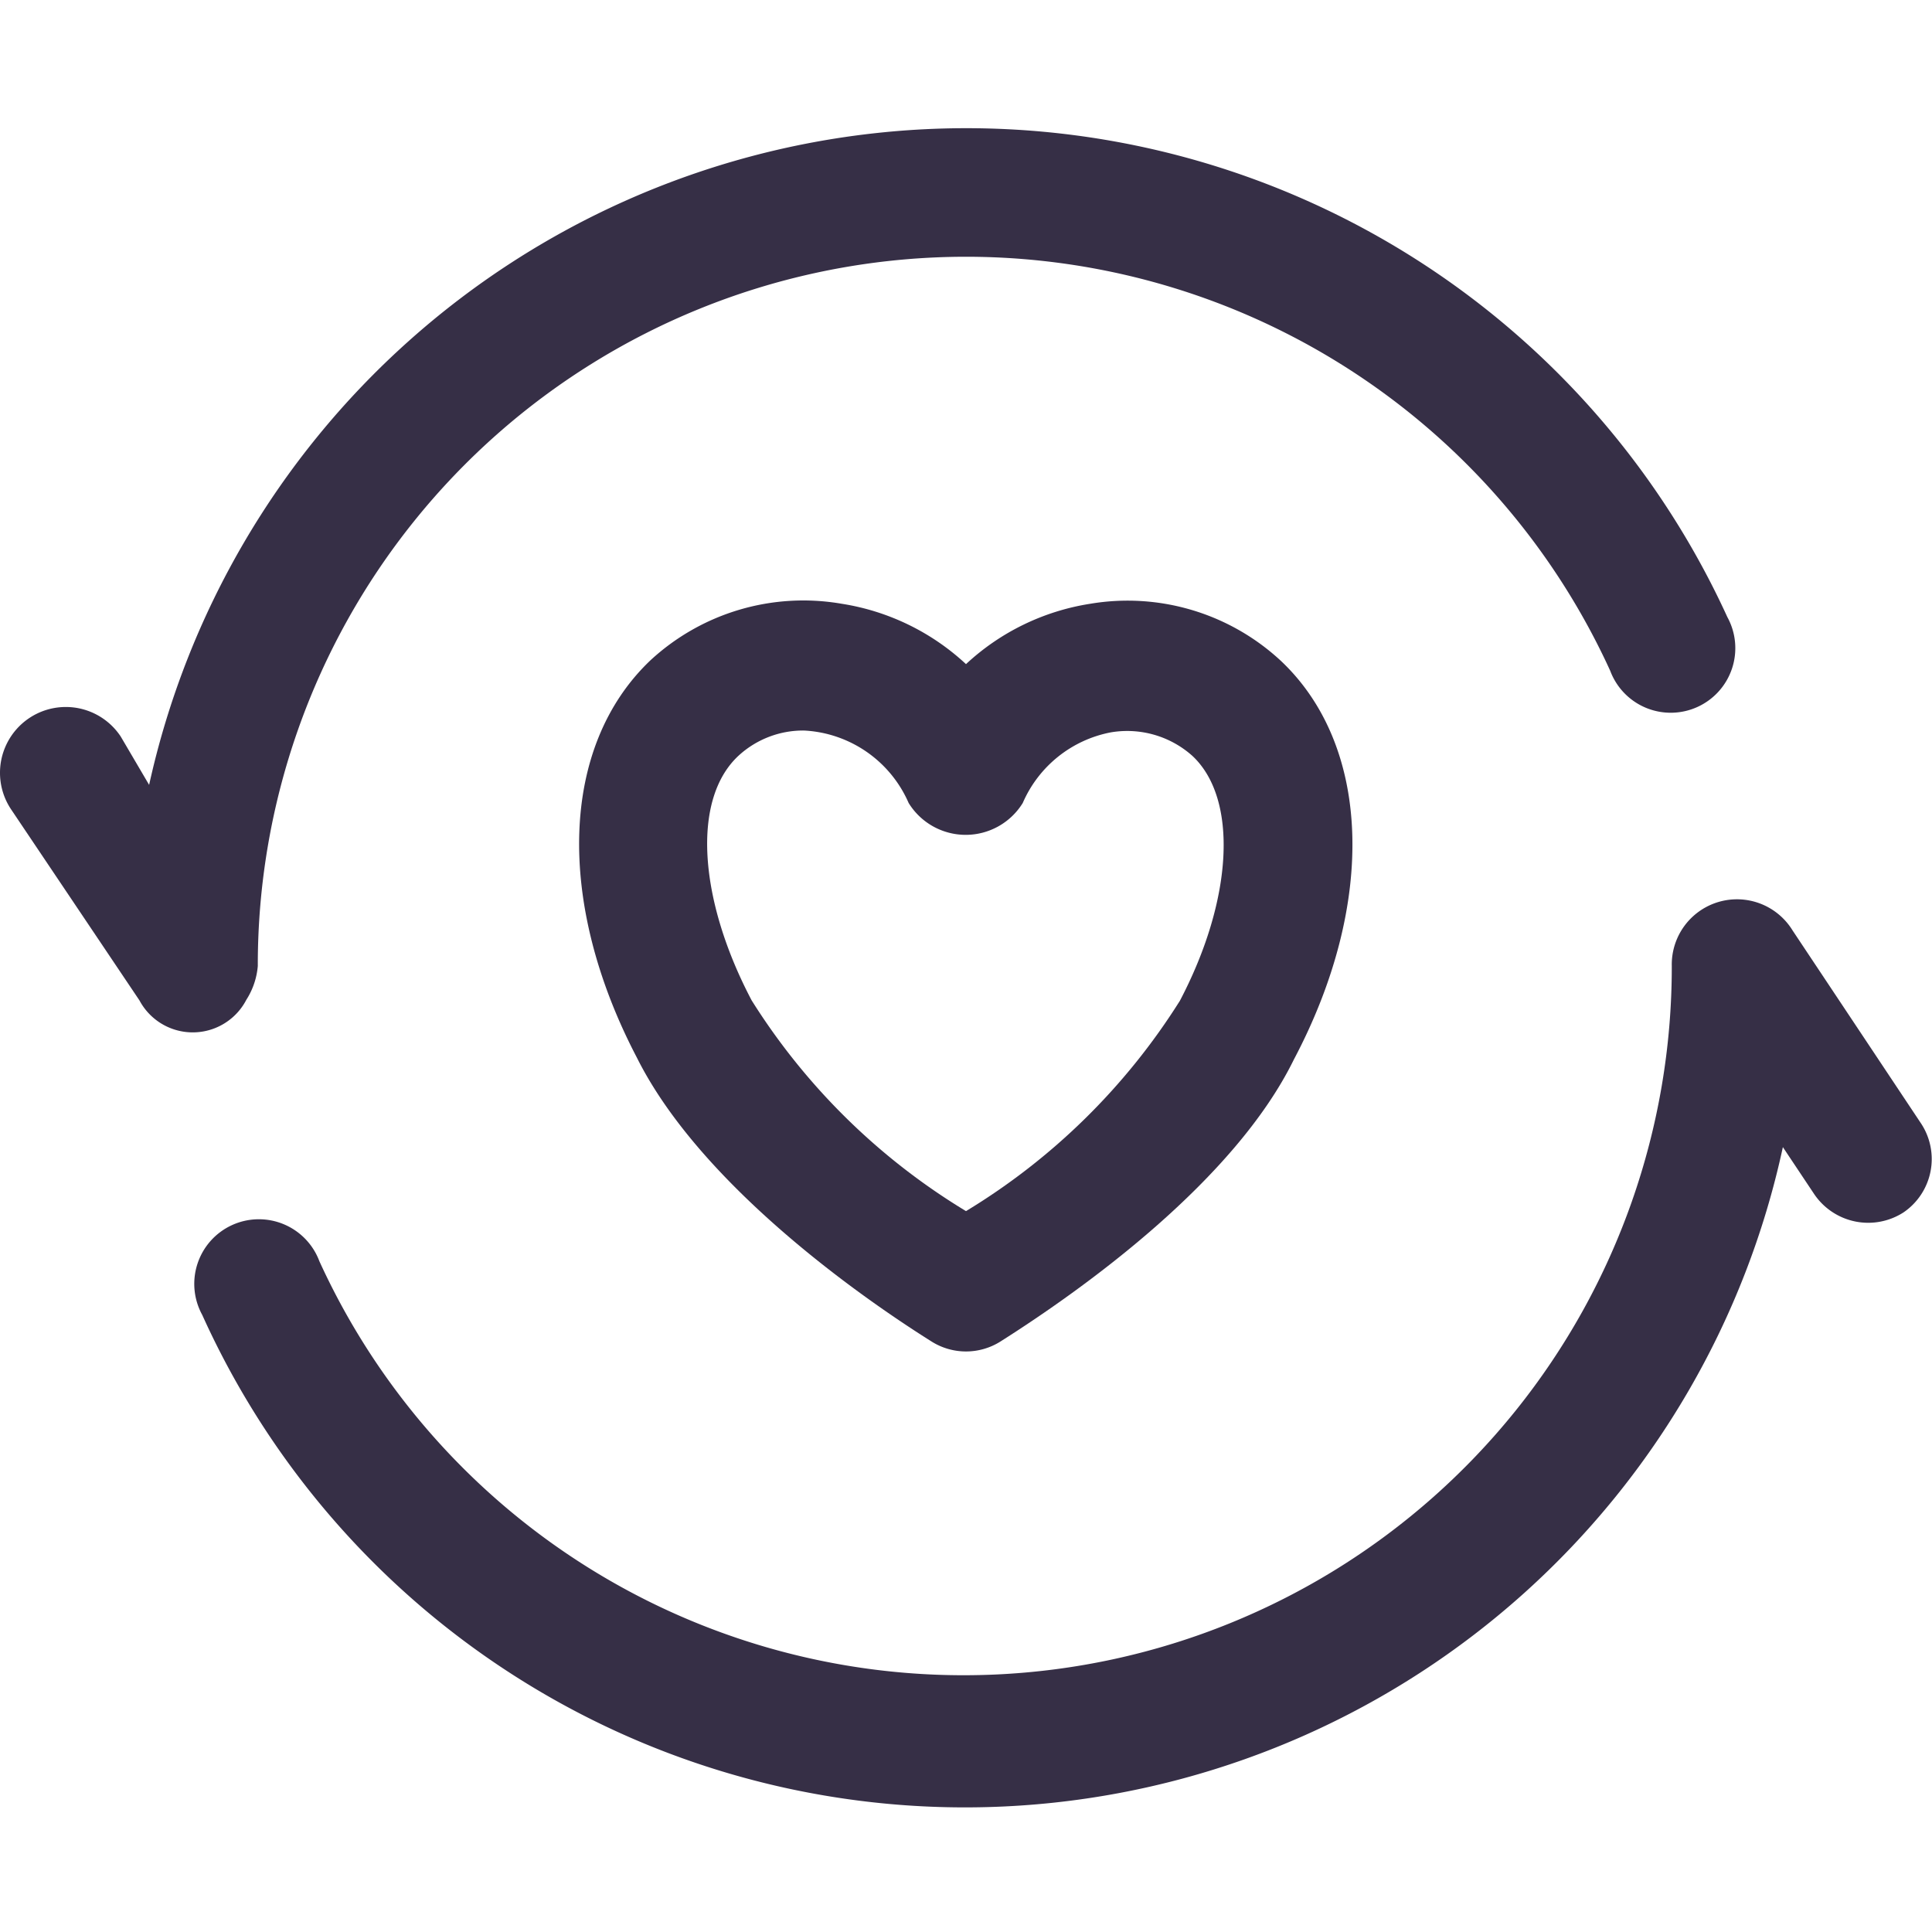
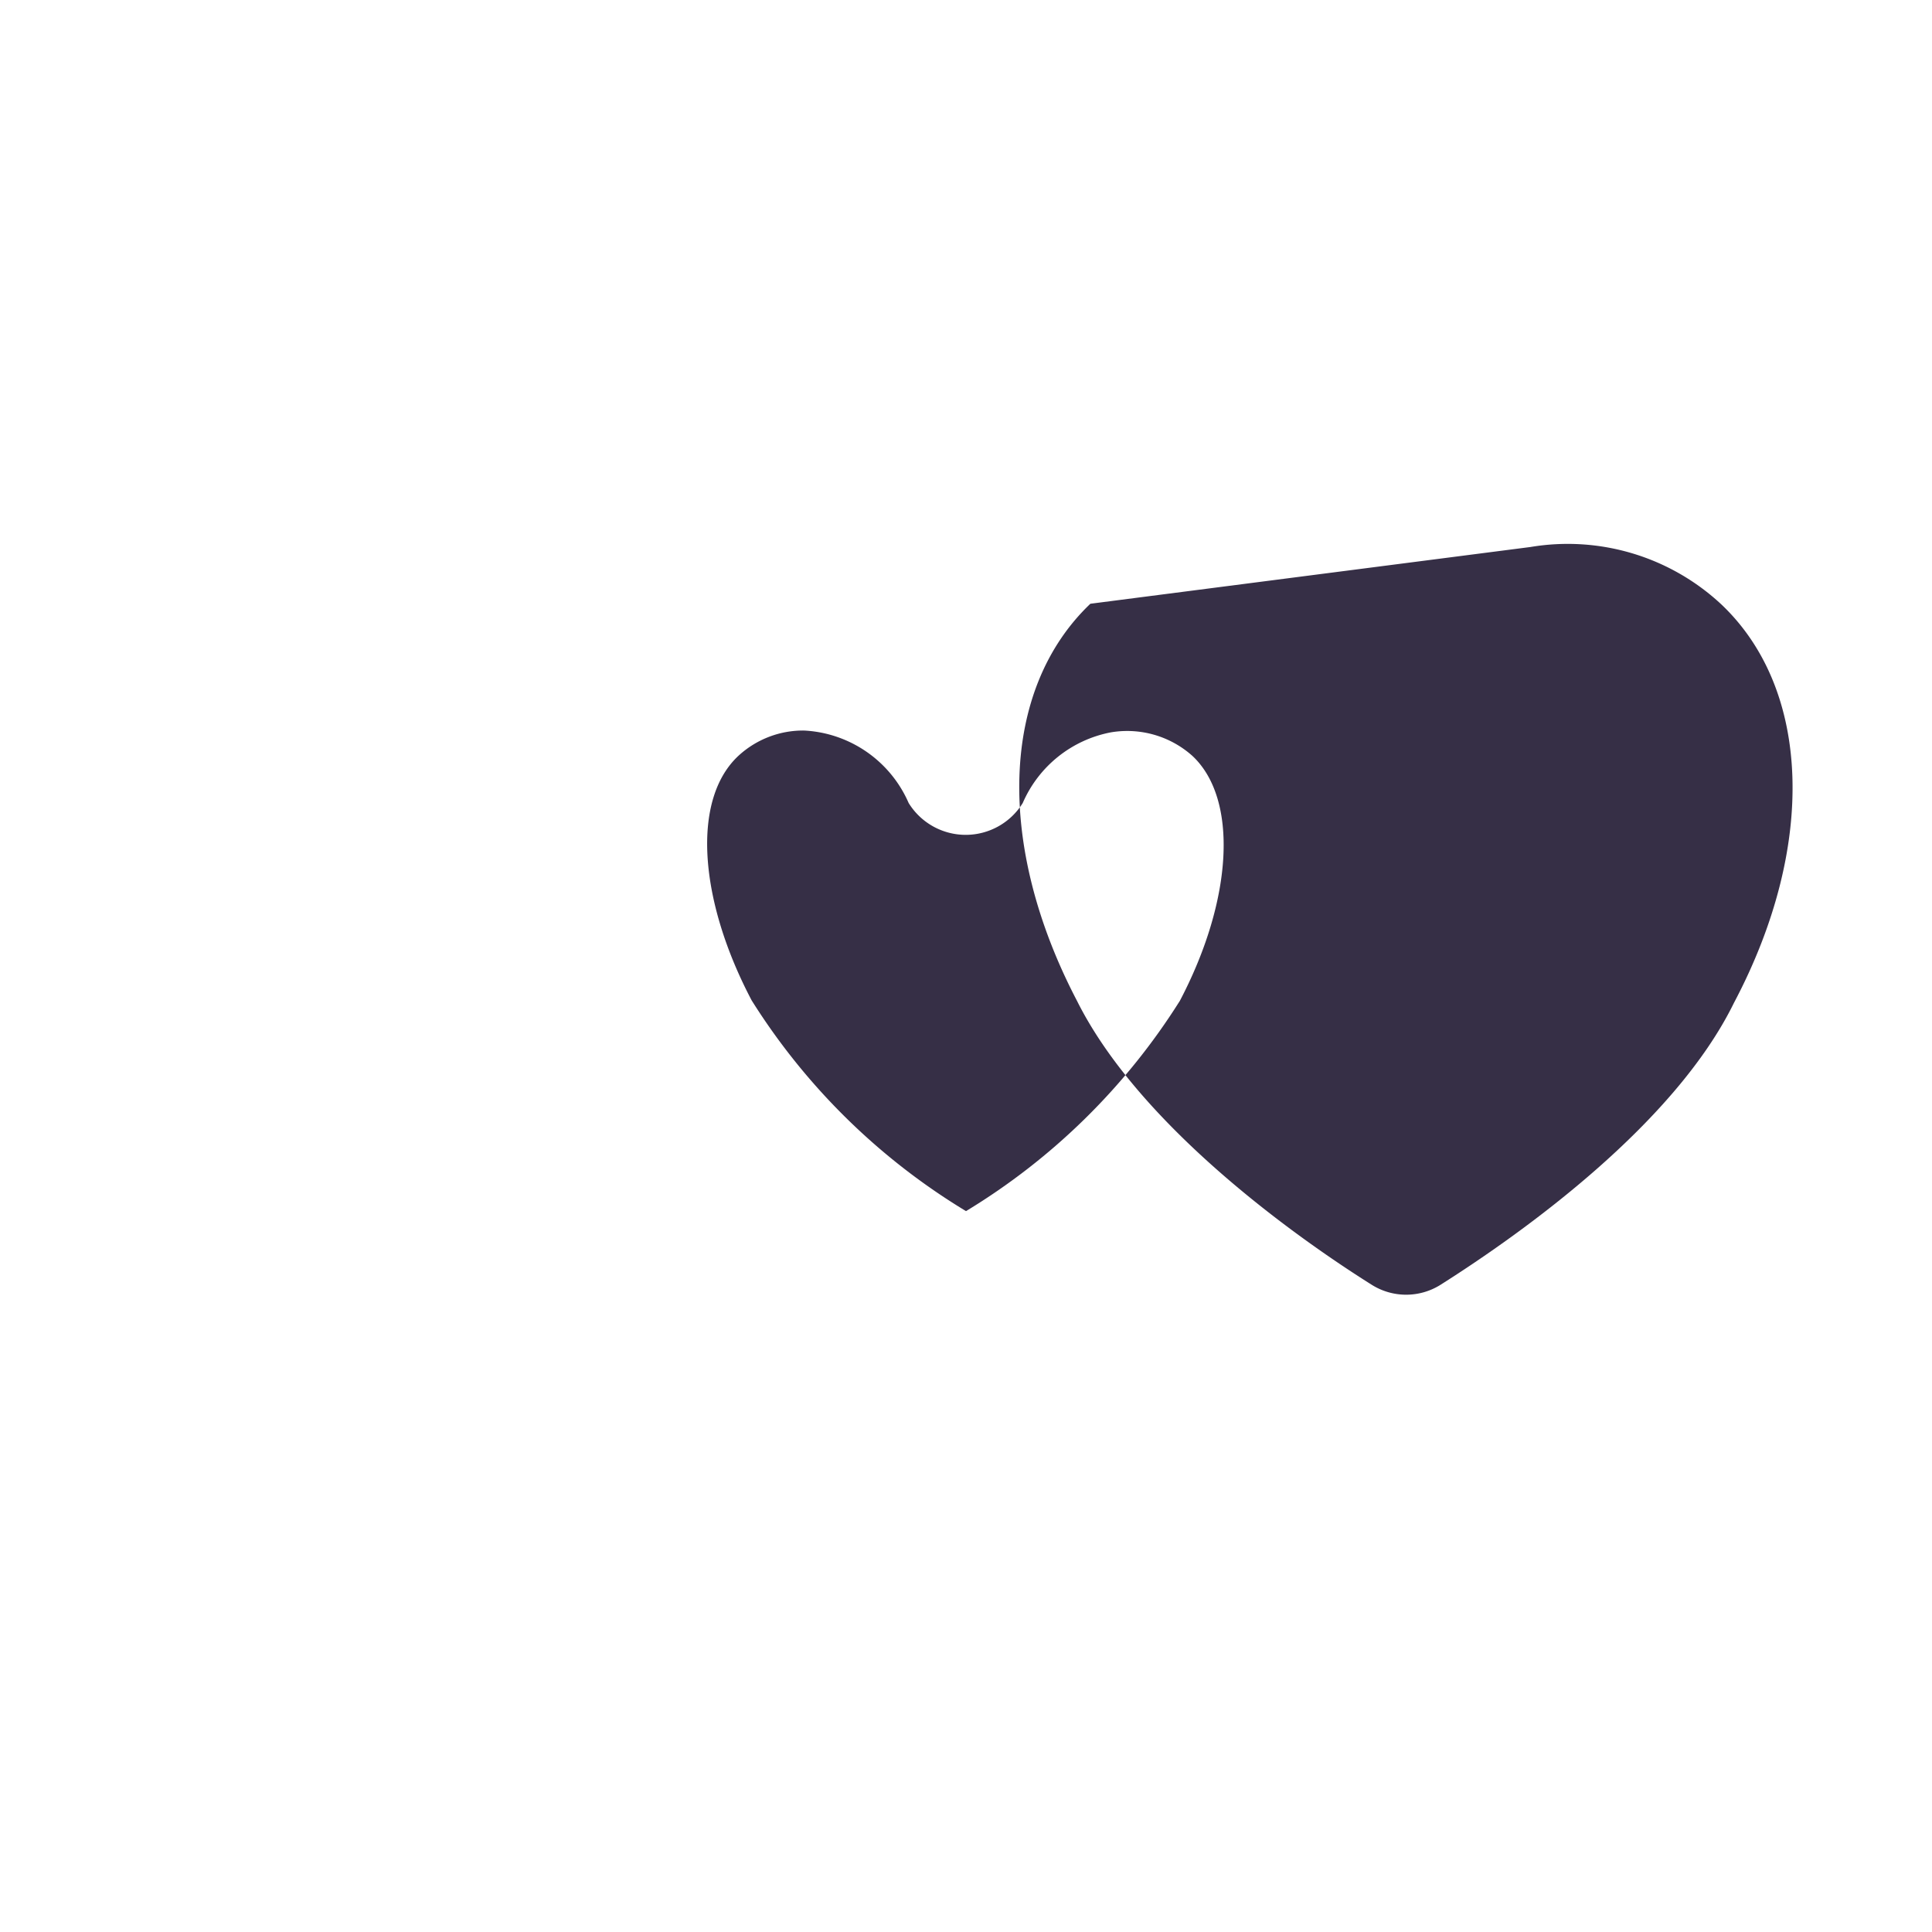
<svg xmlns="http://www.w3.org/2000/svg" version="1.1" width="512" height="512" x="0" y="0" viewBox="0 0 32 32" style="enable-background:new 0 0 512 512" xml:space="preserve" class="">
  <g>
-     <path d="m18.06 10a3.9 3.9 0 0 0 -2.06 1 3.91 3.91 0 0 0 -2.06-1 3.73 3.73 0 0 0 -3.17.94c-1.49 1.42-1.57 4-.22 6.58 1 2 3.48 3.82 4.88 4.7a1.07 1.07 0 0 0 1.14 0c1.39-.88 3.88-2.67 4.86-4.67 1.37-2.59 1.28-5.19-.21-6.6a3.73 3.73 0 0 0 -3.16-.95zm1.48 6.58a10.78 10.78 0 0 1 -3.54 3.48 10.78 10.78 0 0 1 -3.55-3.49c-.88-1.67-1-3.34-.21-4.06a1.58 1.58 0 0 1 1.08-.41 2 2 0 0 1 1.73 1.2 1.11 1.11 0 0 0 1.89 0 2 2 0 0 1 1.46-1.17 1.62 1.62 0 0 1 1.35.39c.76.71.68 2.38-.22 4.08z" fill="#362f46" data-original="#000000" style="" class="" />
-     <path d="m4.08 16.56a1.23 1.23 0 0 0 .19-.56 11.73 11.73 0 0 1 22.4-4.89 1.07 1.07 0 1 0 1.94-.89 13.86 13.86 0 0 0 -26.14 2.78l-.47-.8a1.07 1.07 0 1 0 -1.82 1.2l2.13 3.17a1 1 0 0 0 1.77-.01z" fill="#362f46" data-original="#000000" style="" class="" />
-     <path d="m31.82 18.61-2.13-3.2a1.08 1.08 0 0 0 -2 .59 11.73 11.73 0 0 1 -22.4 4.89 1.07 1.07 0 1 0 -1.94.89 13.86 13.86 0 0 0 26.18-2.78l.52.78a1.08 1.08 0 0 0 1.48.3 1.07 1.07 0 0 0 .29-1.47z" fill="#362f46" data-original="#000000" style="" class="" />
+     <path d="m18.06 10c-1.49 1.42-1.57 4-.22 6.58 1 2 3.48 3.82 4.88 4.7a1.07 1.07 0 0 0 1.14 0c1.39-.88 3.88-2.67 4.86-4.67 1.37-2.59 1.28-5.19-.21-6.6a3.73 3.73 0 0 0 -3.16-.95zm1.48 6.58a10.78 10.78 0 0 1 -3.54 3.48 10.78 10.78 0 0 1 -3.55-3.49c-.88-1.67-1-3.34-.21-4.06a1.58 1.58 0 0 1 1.08-.41 2 2 0 0 1 1.73 1.2 1.11 1.11 0 0 0 1.89 0 2 2 0 0 1 1.46-1.17 1.62 1.62 0 0 1 1.35.39c.76.71.68 2.38-.22 4.08z" fill="#362f46" data-original="#000000" style="" class="" />
  </g>
</svg>